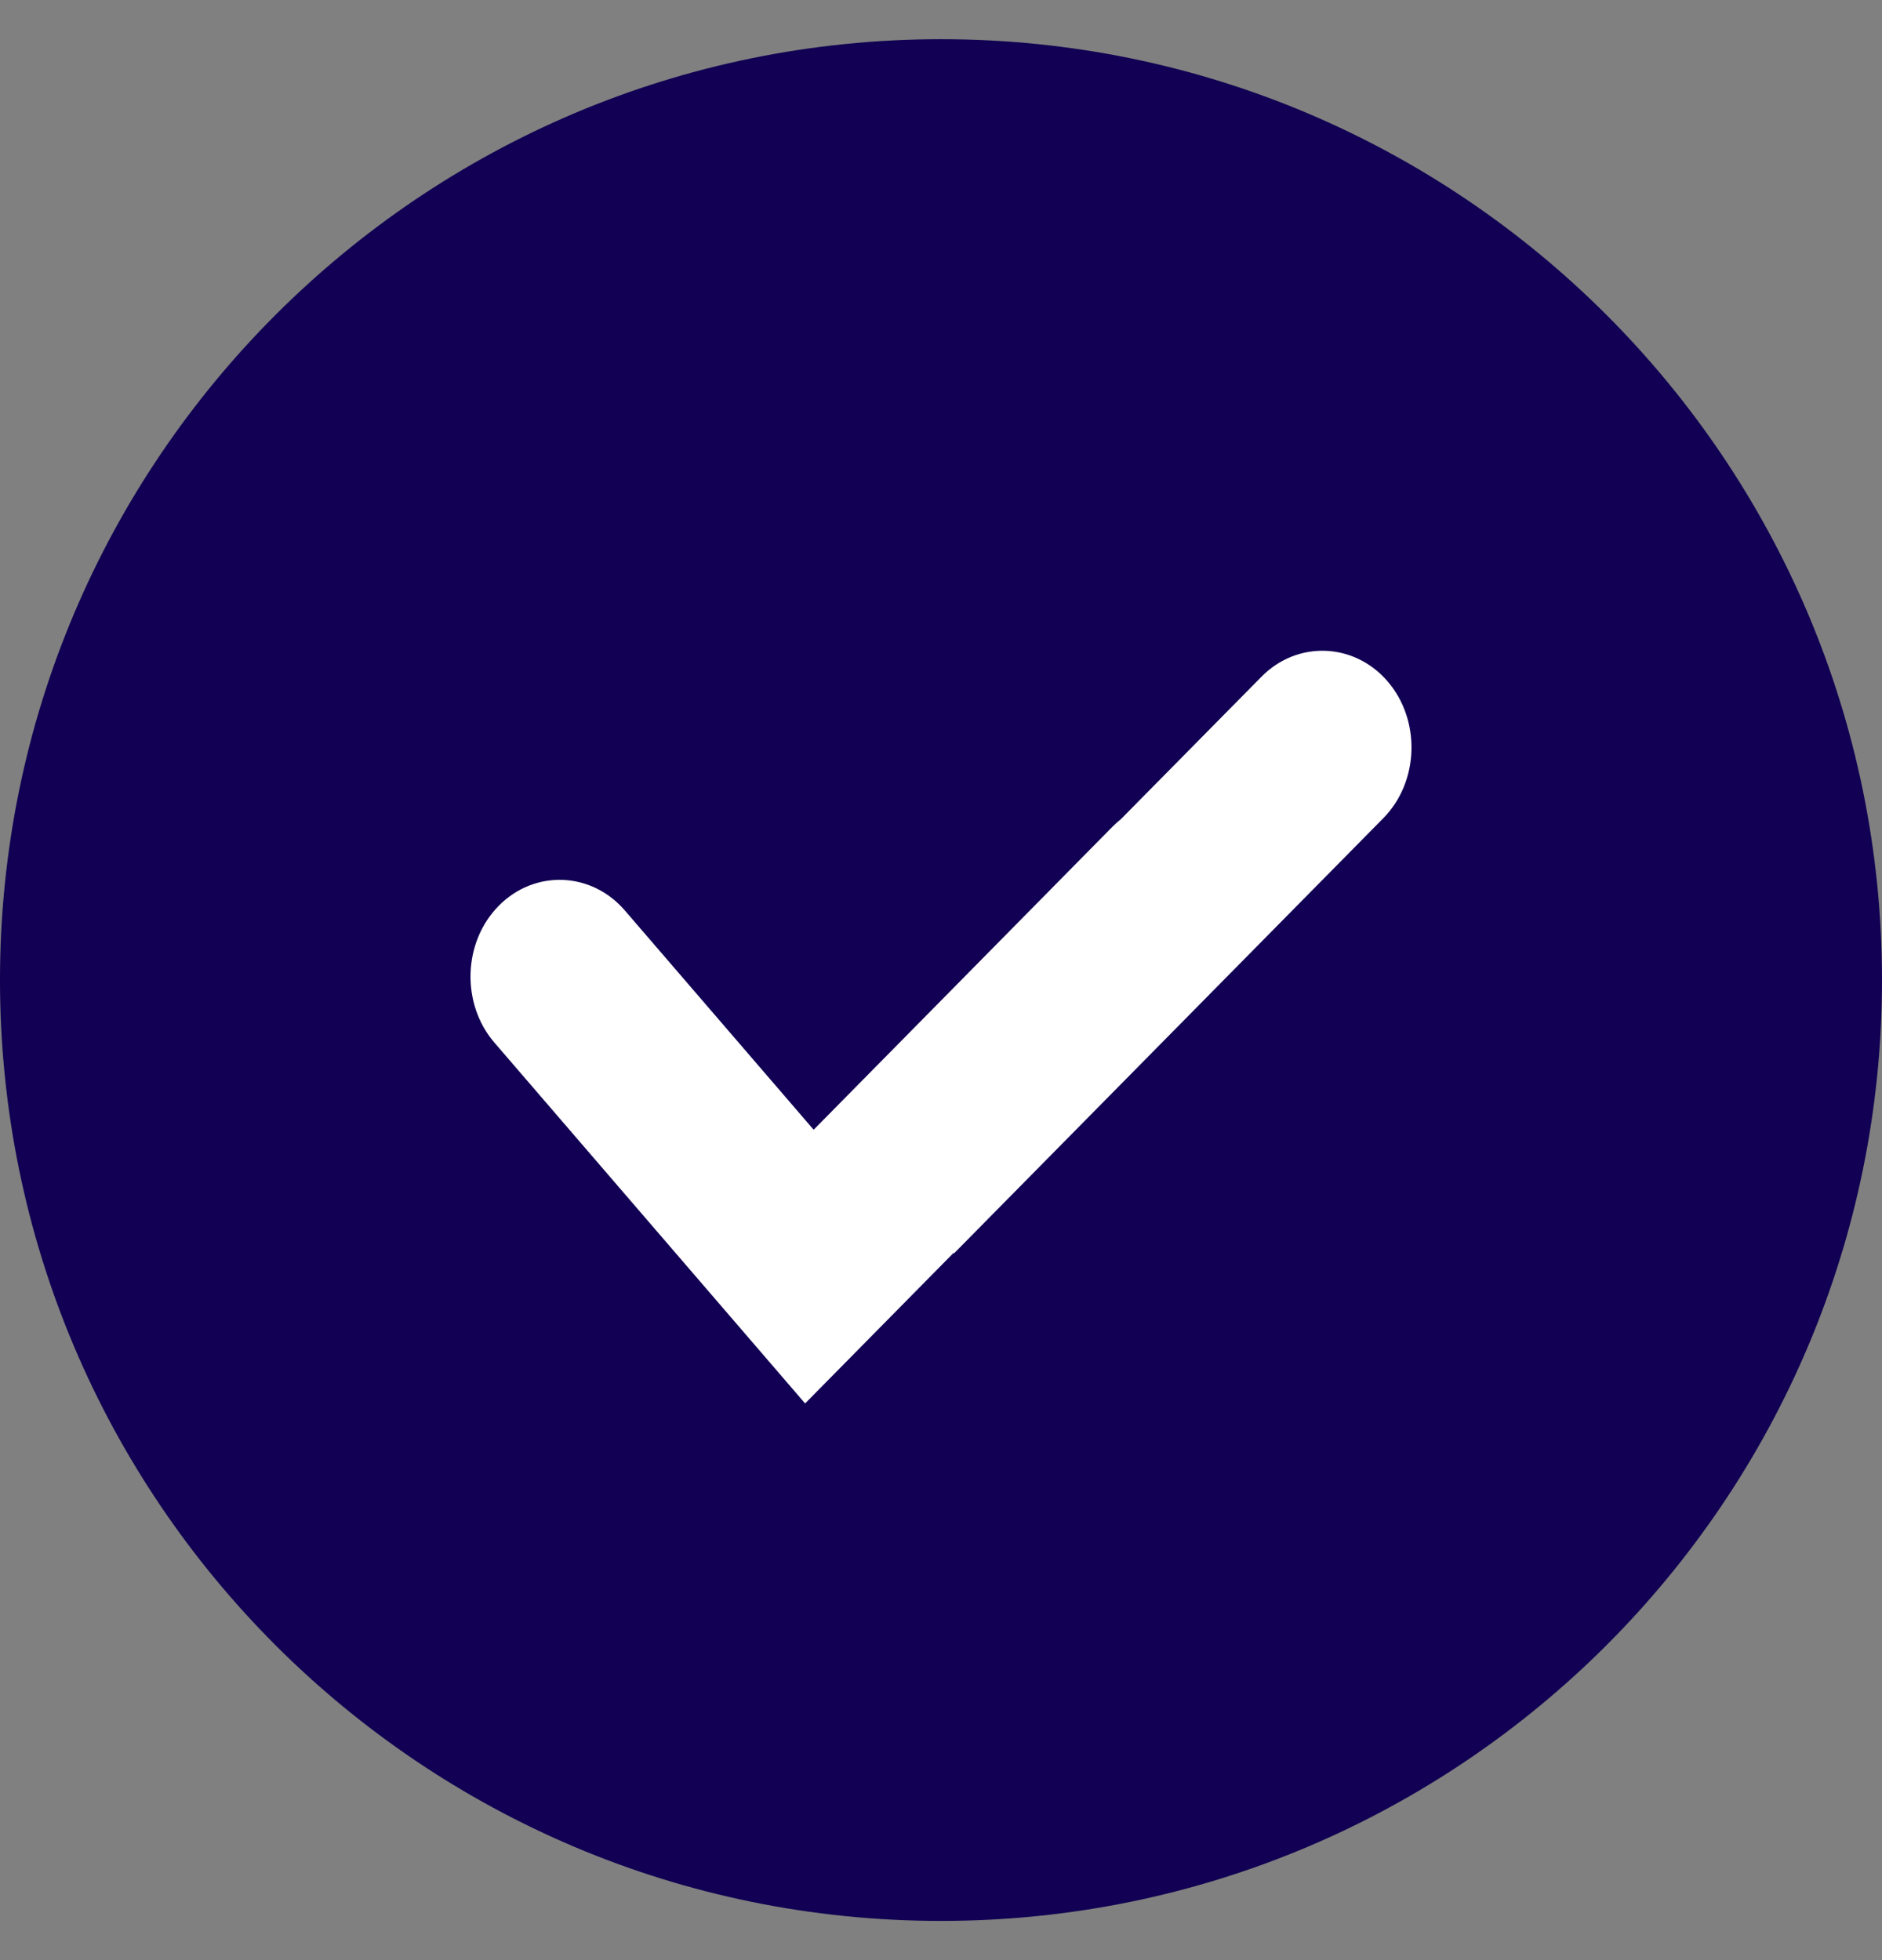
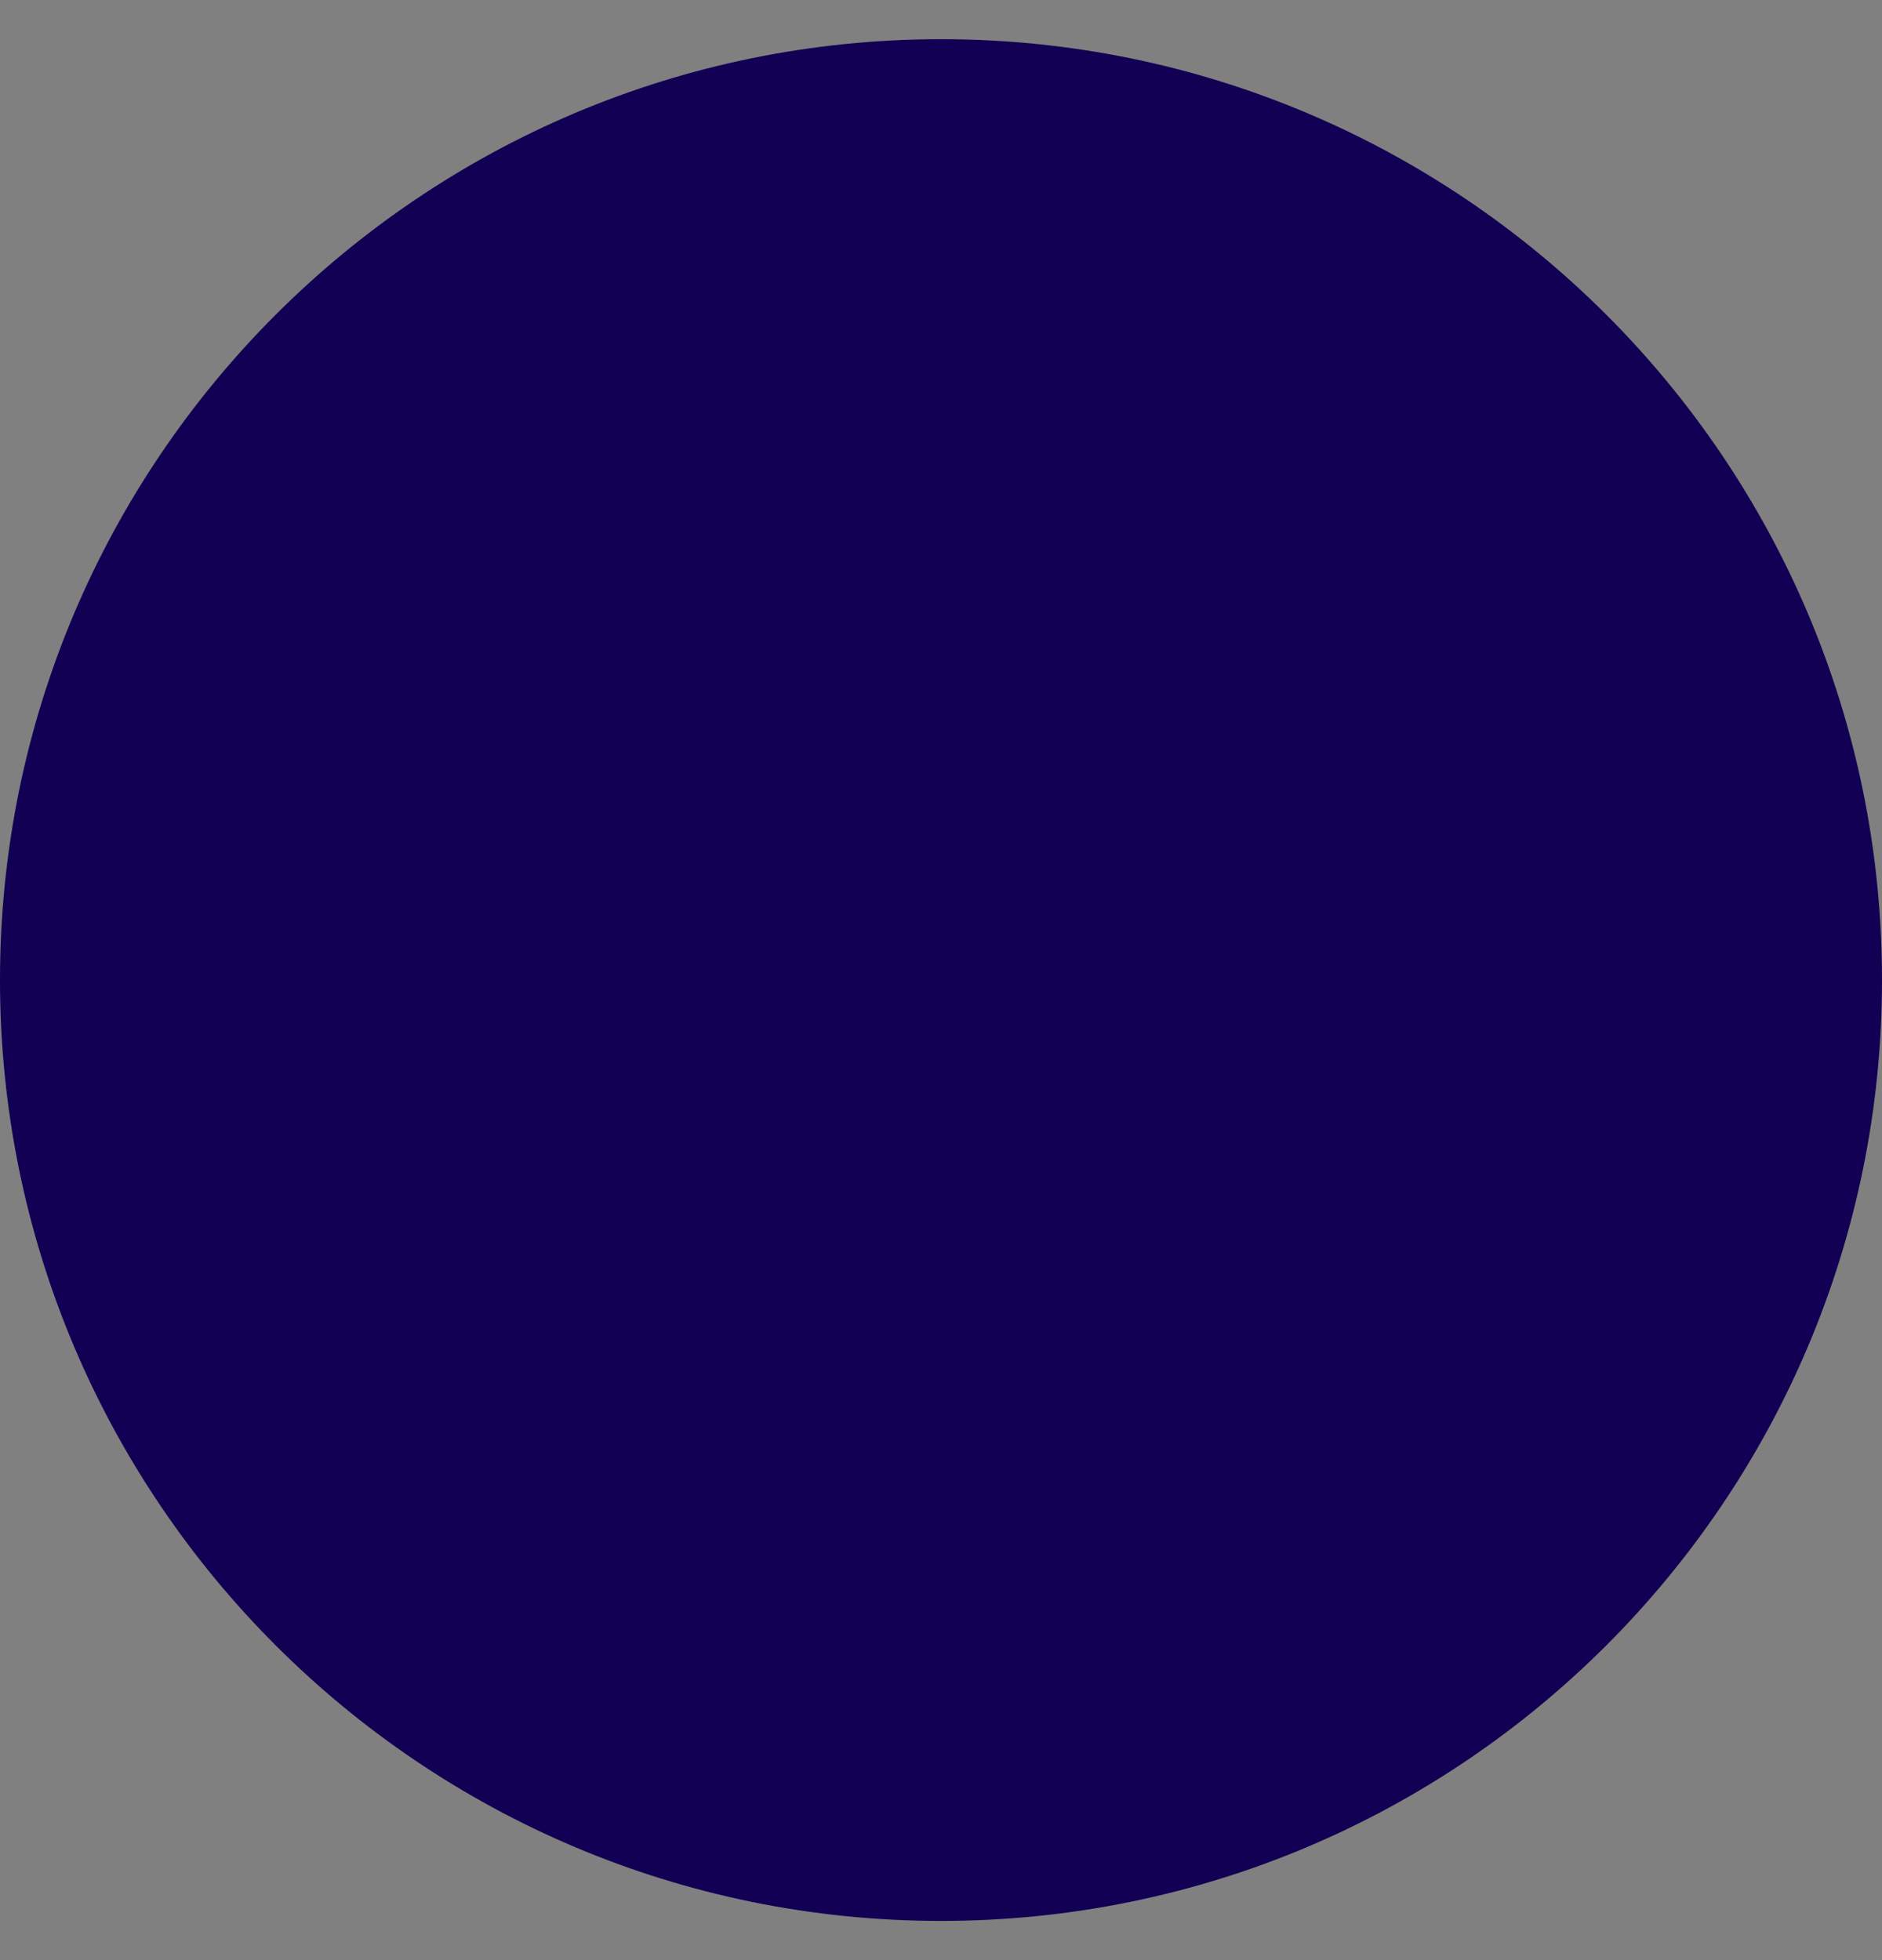
<svg xmlns="http://www.w3.org/2000/svg" width="24" height="25" viewBox="0 0 24 25" fill="none">
  <rect x="0" y="0" width="24" height="25" fill="#808080" stroke="none" />
  <g clip-path="url(#clip0_91_1155)">
    <path d="M12 24.5C18.627 24.5 24 19.127 24 12.5C24 5.873 18.627 0.5 12 0.5C5.373 0.5 0 5.873 0 12.5C0 19.127 5.373 24.5 12 24.5Z" fill="#110053" />
-     <path fill-rule="evenodd" clip-rule="evenodd" d="M9.427 16.924L6.305 13.298C5.878 12.802 5.902 12.017 6.36 11.553C6.817 11.089 7.541 11.116 7.968 11.612L10.376 14.409L14.187 10.544C14.221 10.509 14.257 10.478 14.294 10.448L16.087 8.631C16.544 8.167 17.268 8.194 17.695 8.69C18.122 9.187 18.098 9.972 17.64 10.436L12.166 15.986L12.16 15.98L10.267 17.9L9.427 16.924Z" fill="white" />
  </g>
  <defs>
    <clipPath id="clip0_91_1155">
      <rect width="24" height="24" fill="white" transform="translate(0 0.5)" />
    </clipPath>
  </defs>
</svg>